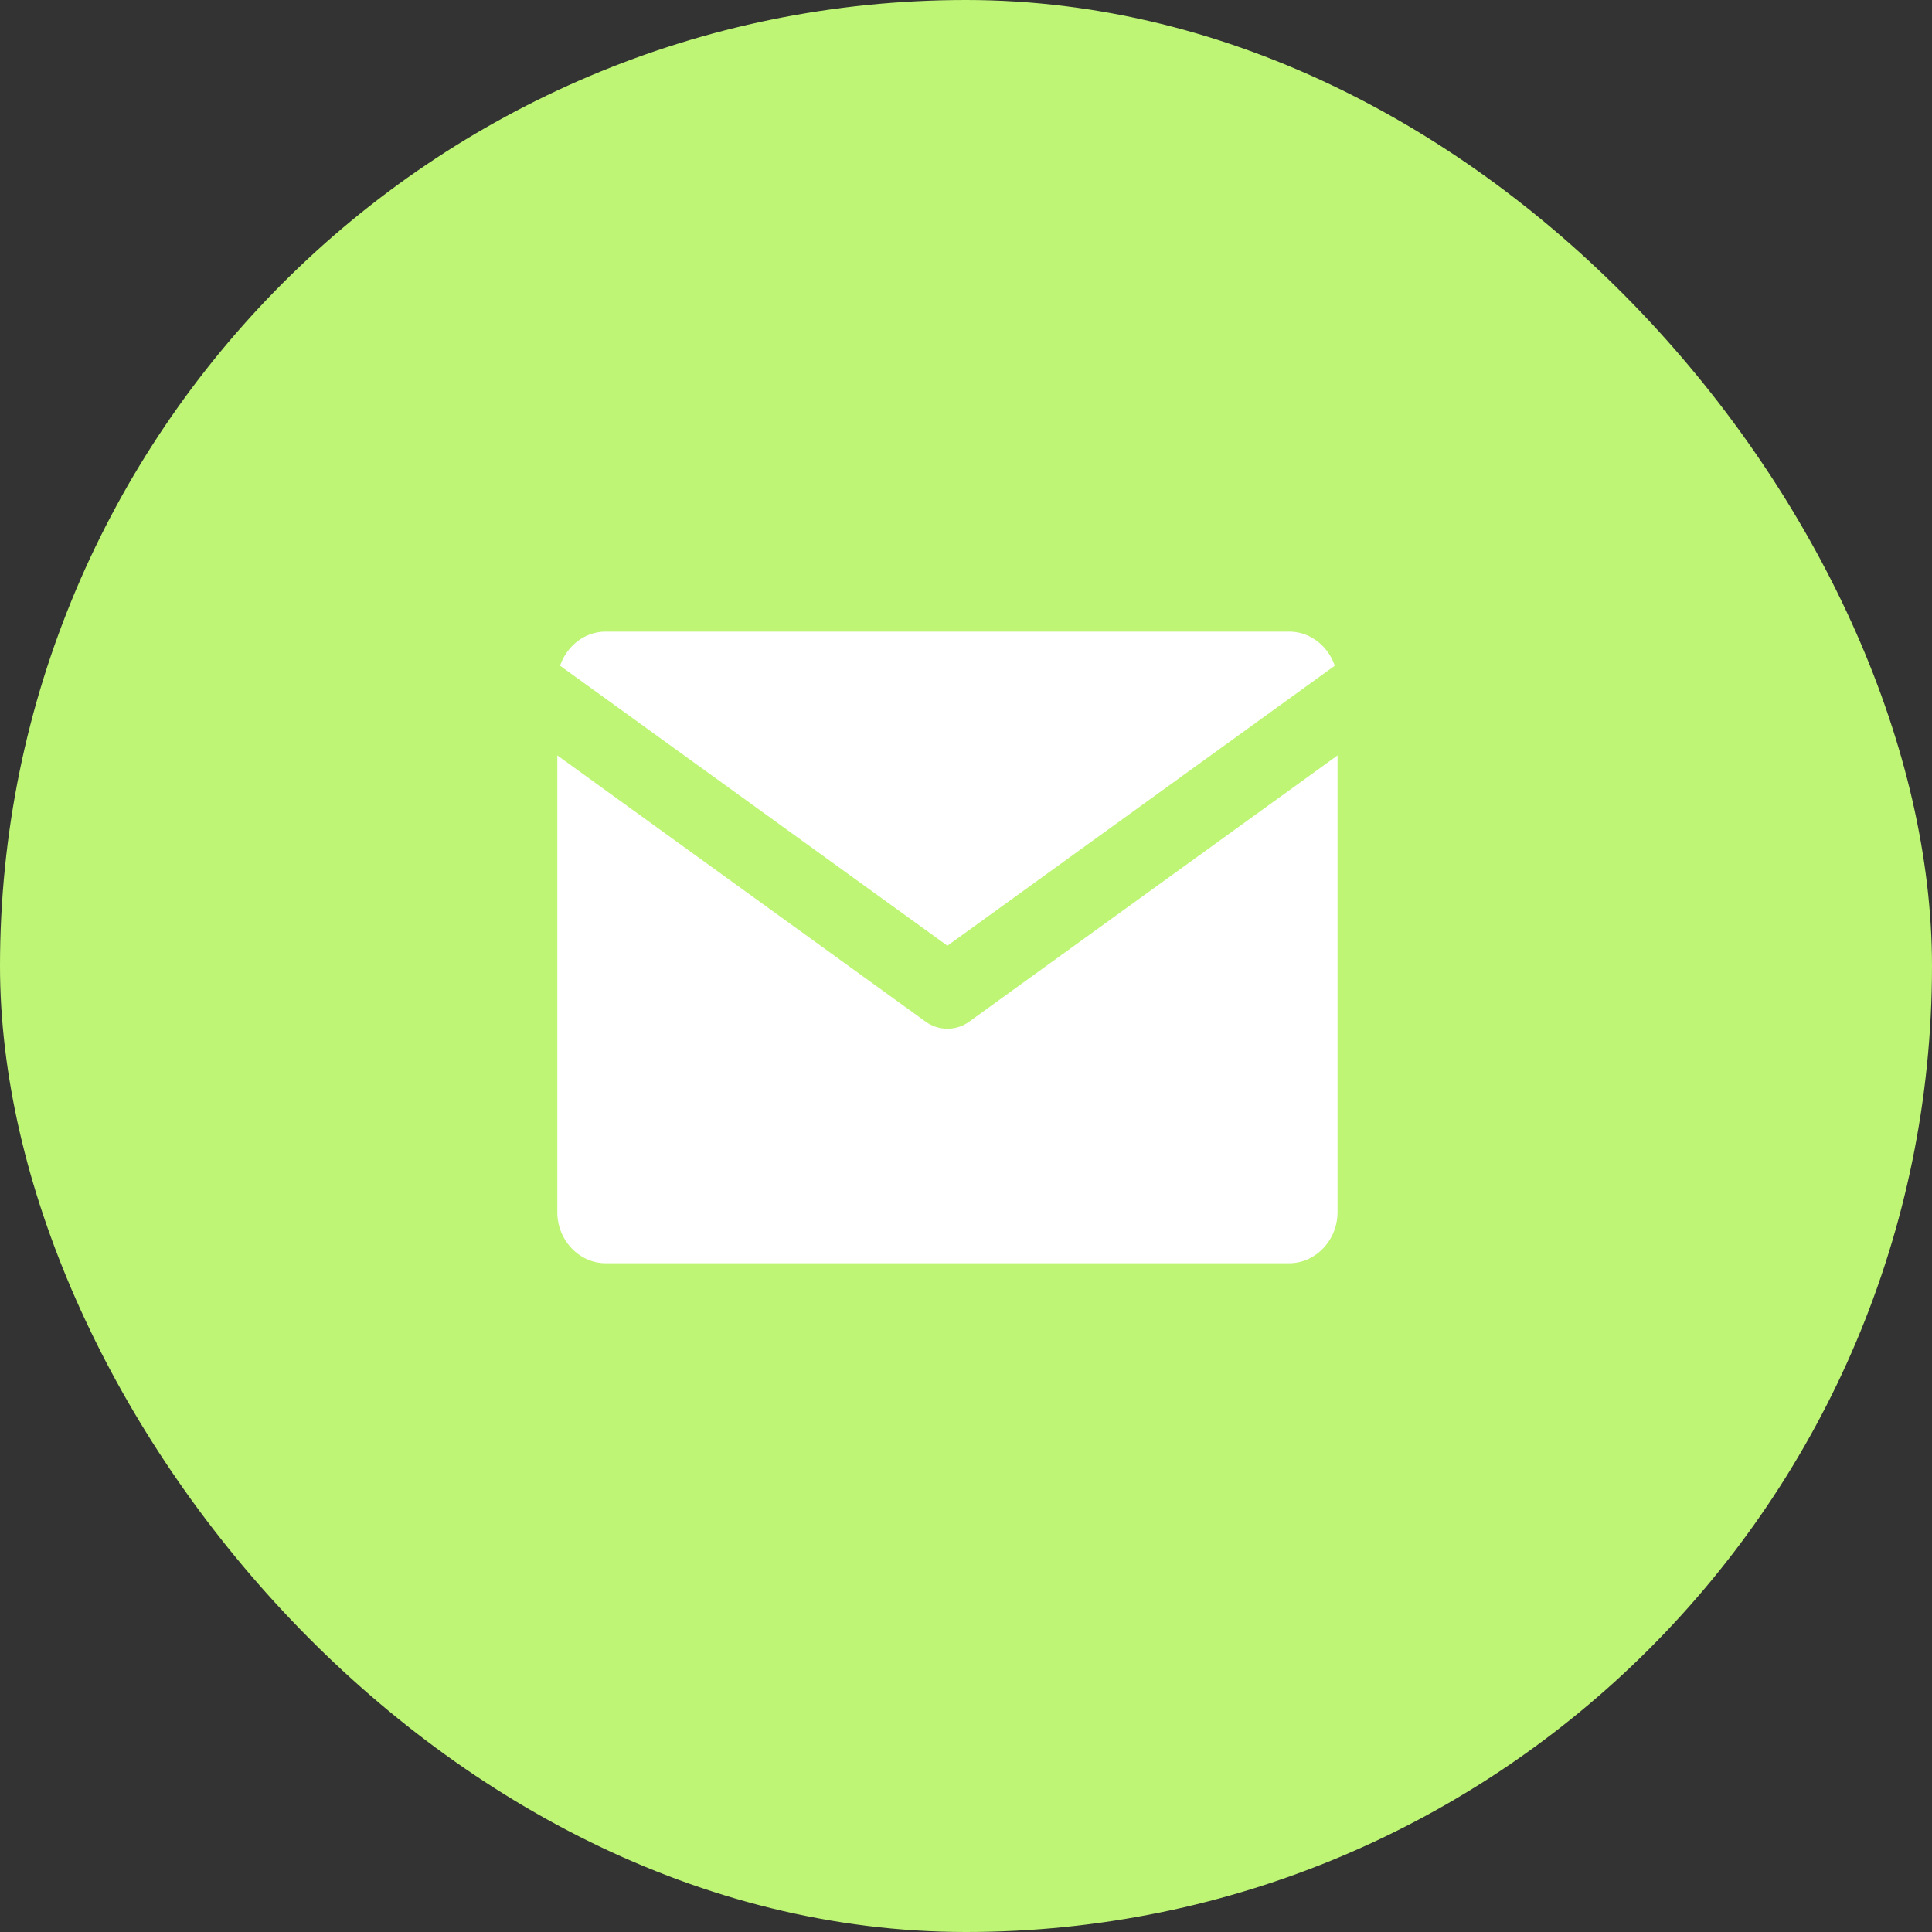
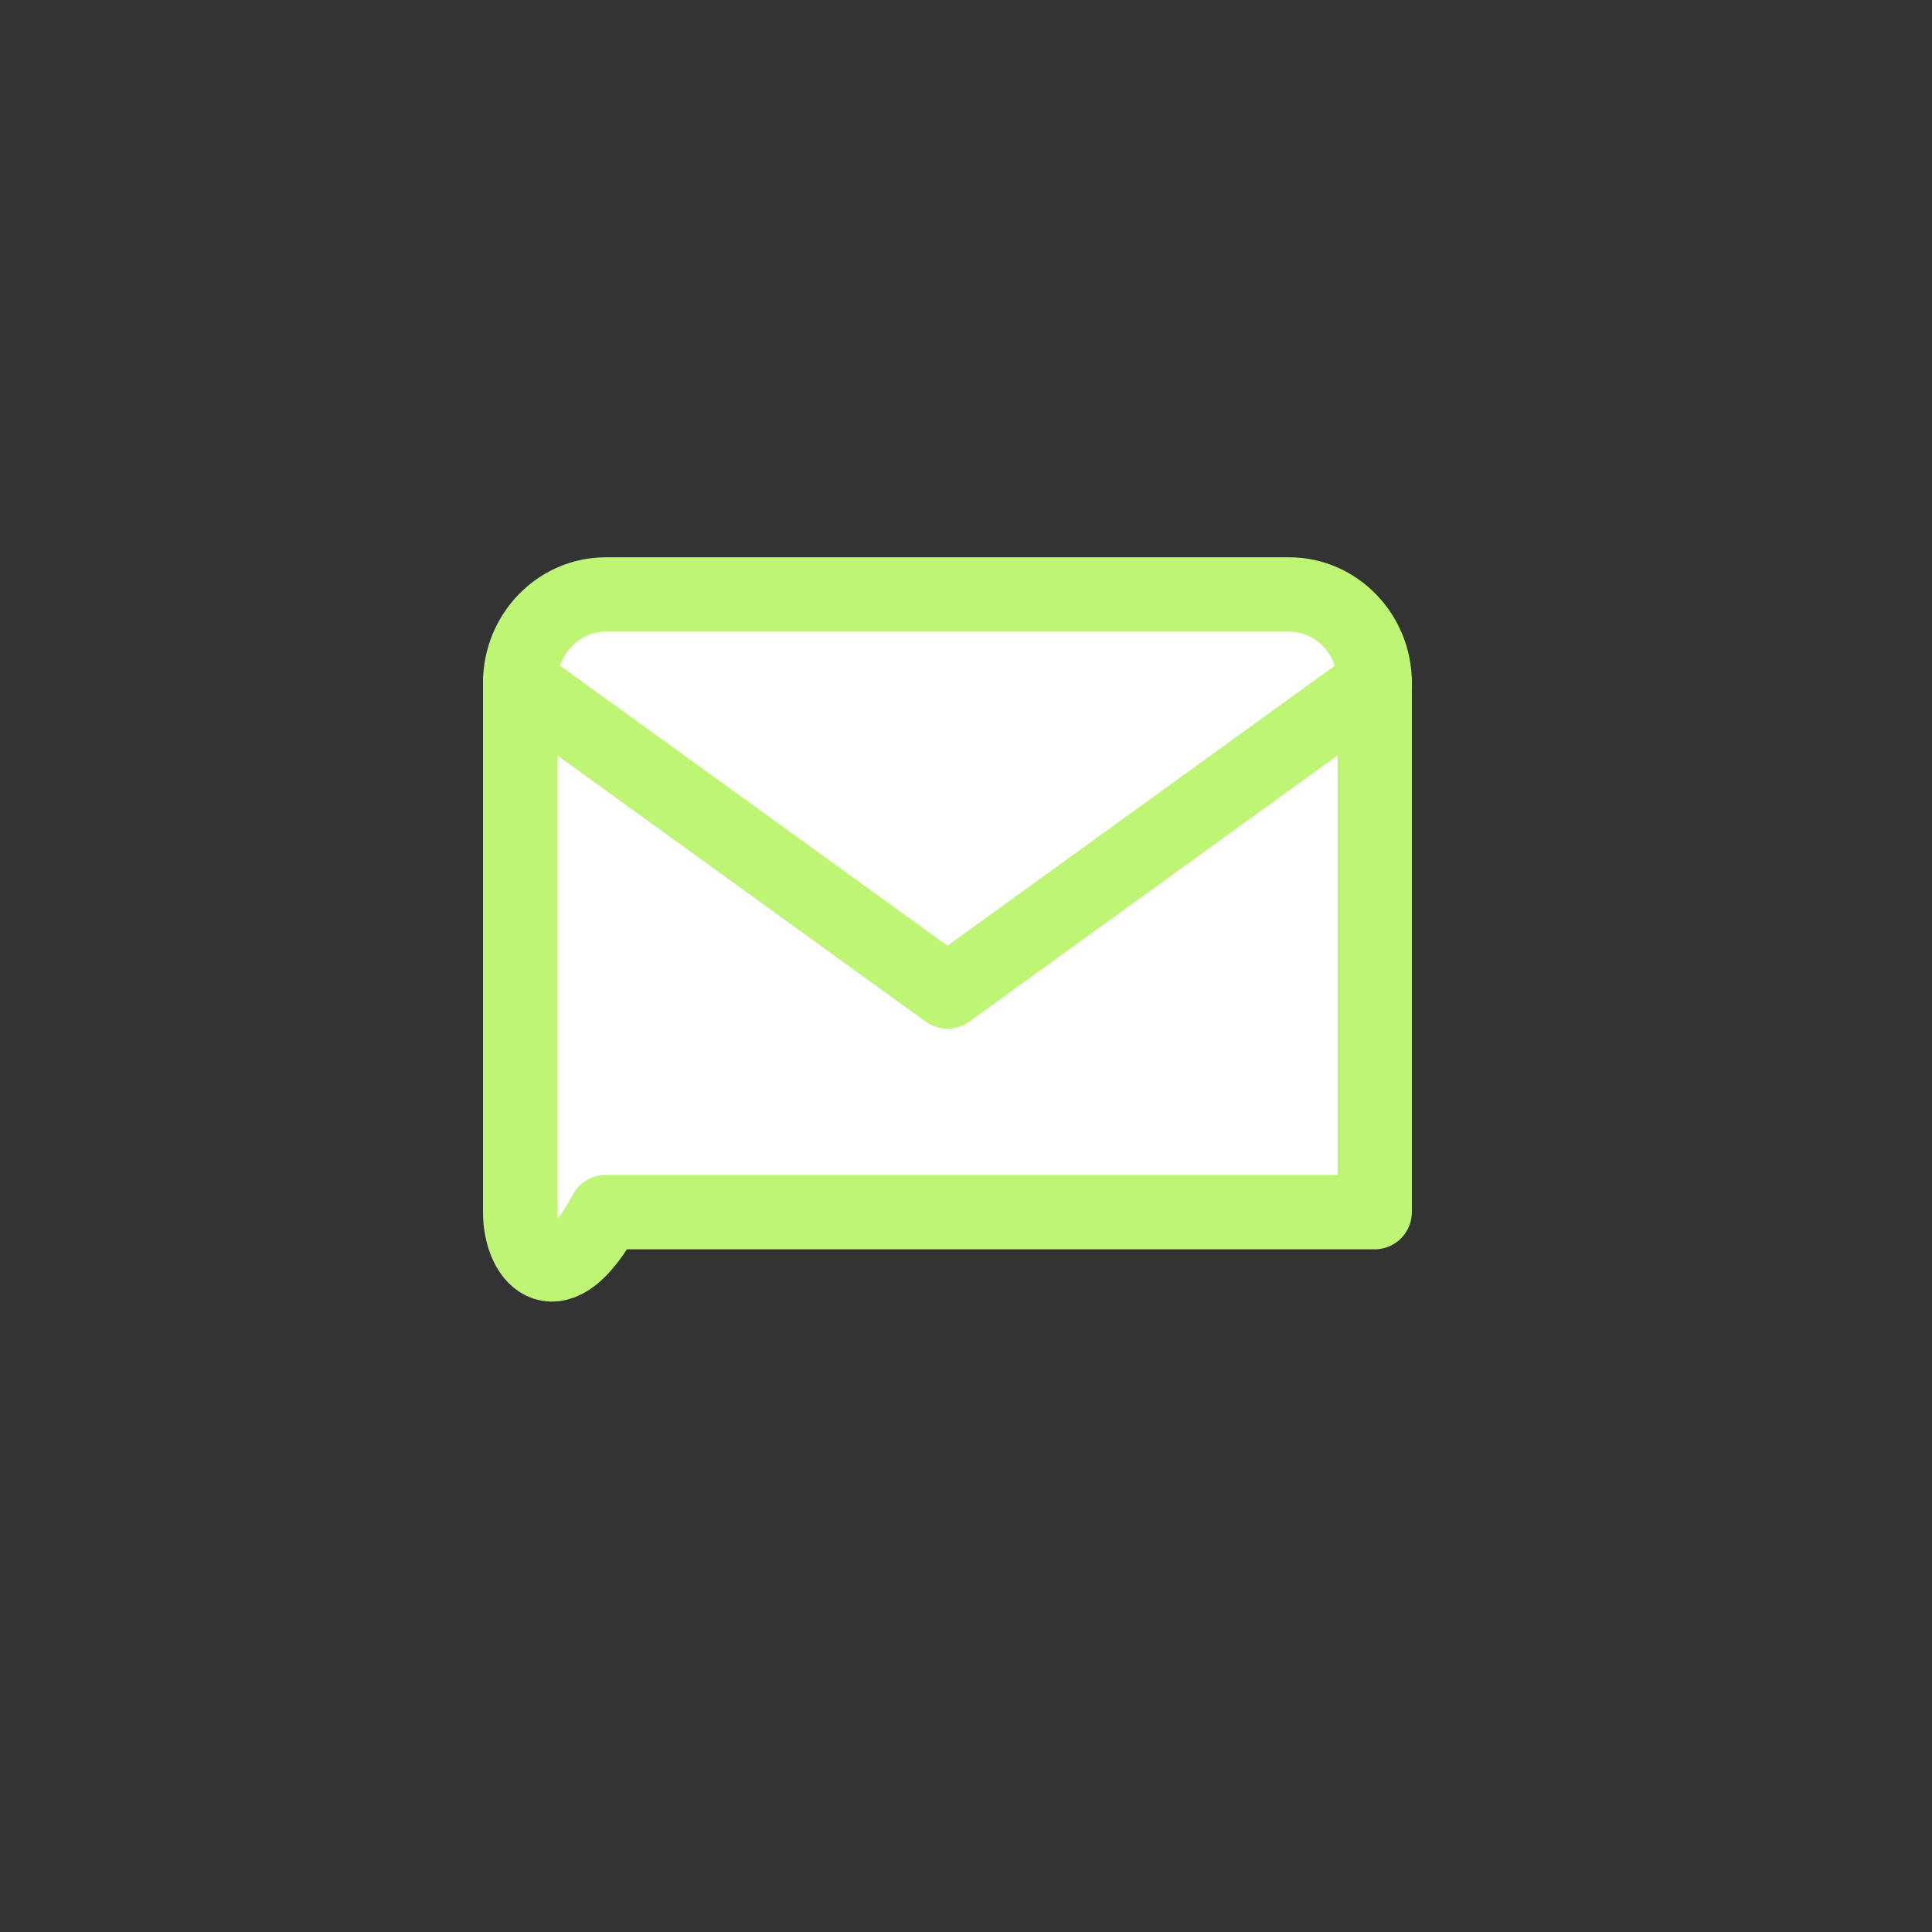
<svg xmlns="http://www.w3.org/2000/svg" width="52" height="52" viewBox="0 0 52 52" fill="none">
  <rect x="0" y="0" width="52" height="52" fill="#333333" stroke="none" />
-   <rect width="52" height="52" rx="26" fill="#BEF575" />
-   <path d="M16.3 16H34.7C35.965 16 37 17.069 37 18.375V32.625C37 33.931 35.965 35 34.7 35H16.3C15.035 35 14 33.931 14 32.625V18.375C14 17.069 15.035 16 16.3 16Z" fill="white" stroke="#BEF575" stroke-width="2" stroke-linecap="round" stroke-linejoin="round" />
+   <path d="M16.3 16H34.7C35.965 16 37 17.069 37 18.375V32.625H16.3C15.035 35 14 33.931 14 32.625V18.375C14 17.069 15.035 16 16.3 16Z" fill="white" stroke="#BEF575" stroke-width="2" stroke-linecap="round" stroke-linejoin="round" />
  <path d="M37 18.375L25.5 26.688L14 18.375" fill="white" />
  <path d="M37 18.375L25.5 26.688L14 18.375" stroke="#BEF575" stroke-width="2" stroke-linecap="round" stroke-linejoin="round" />
</svg>